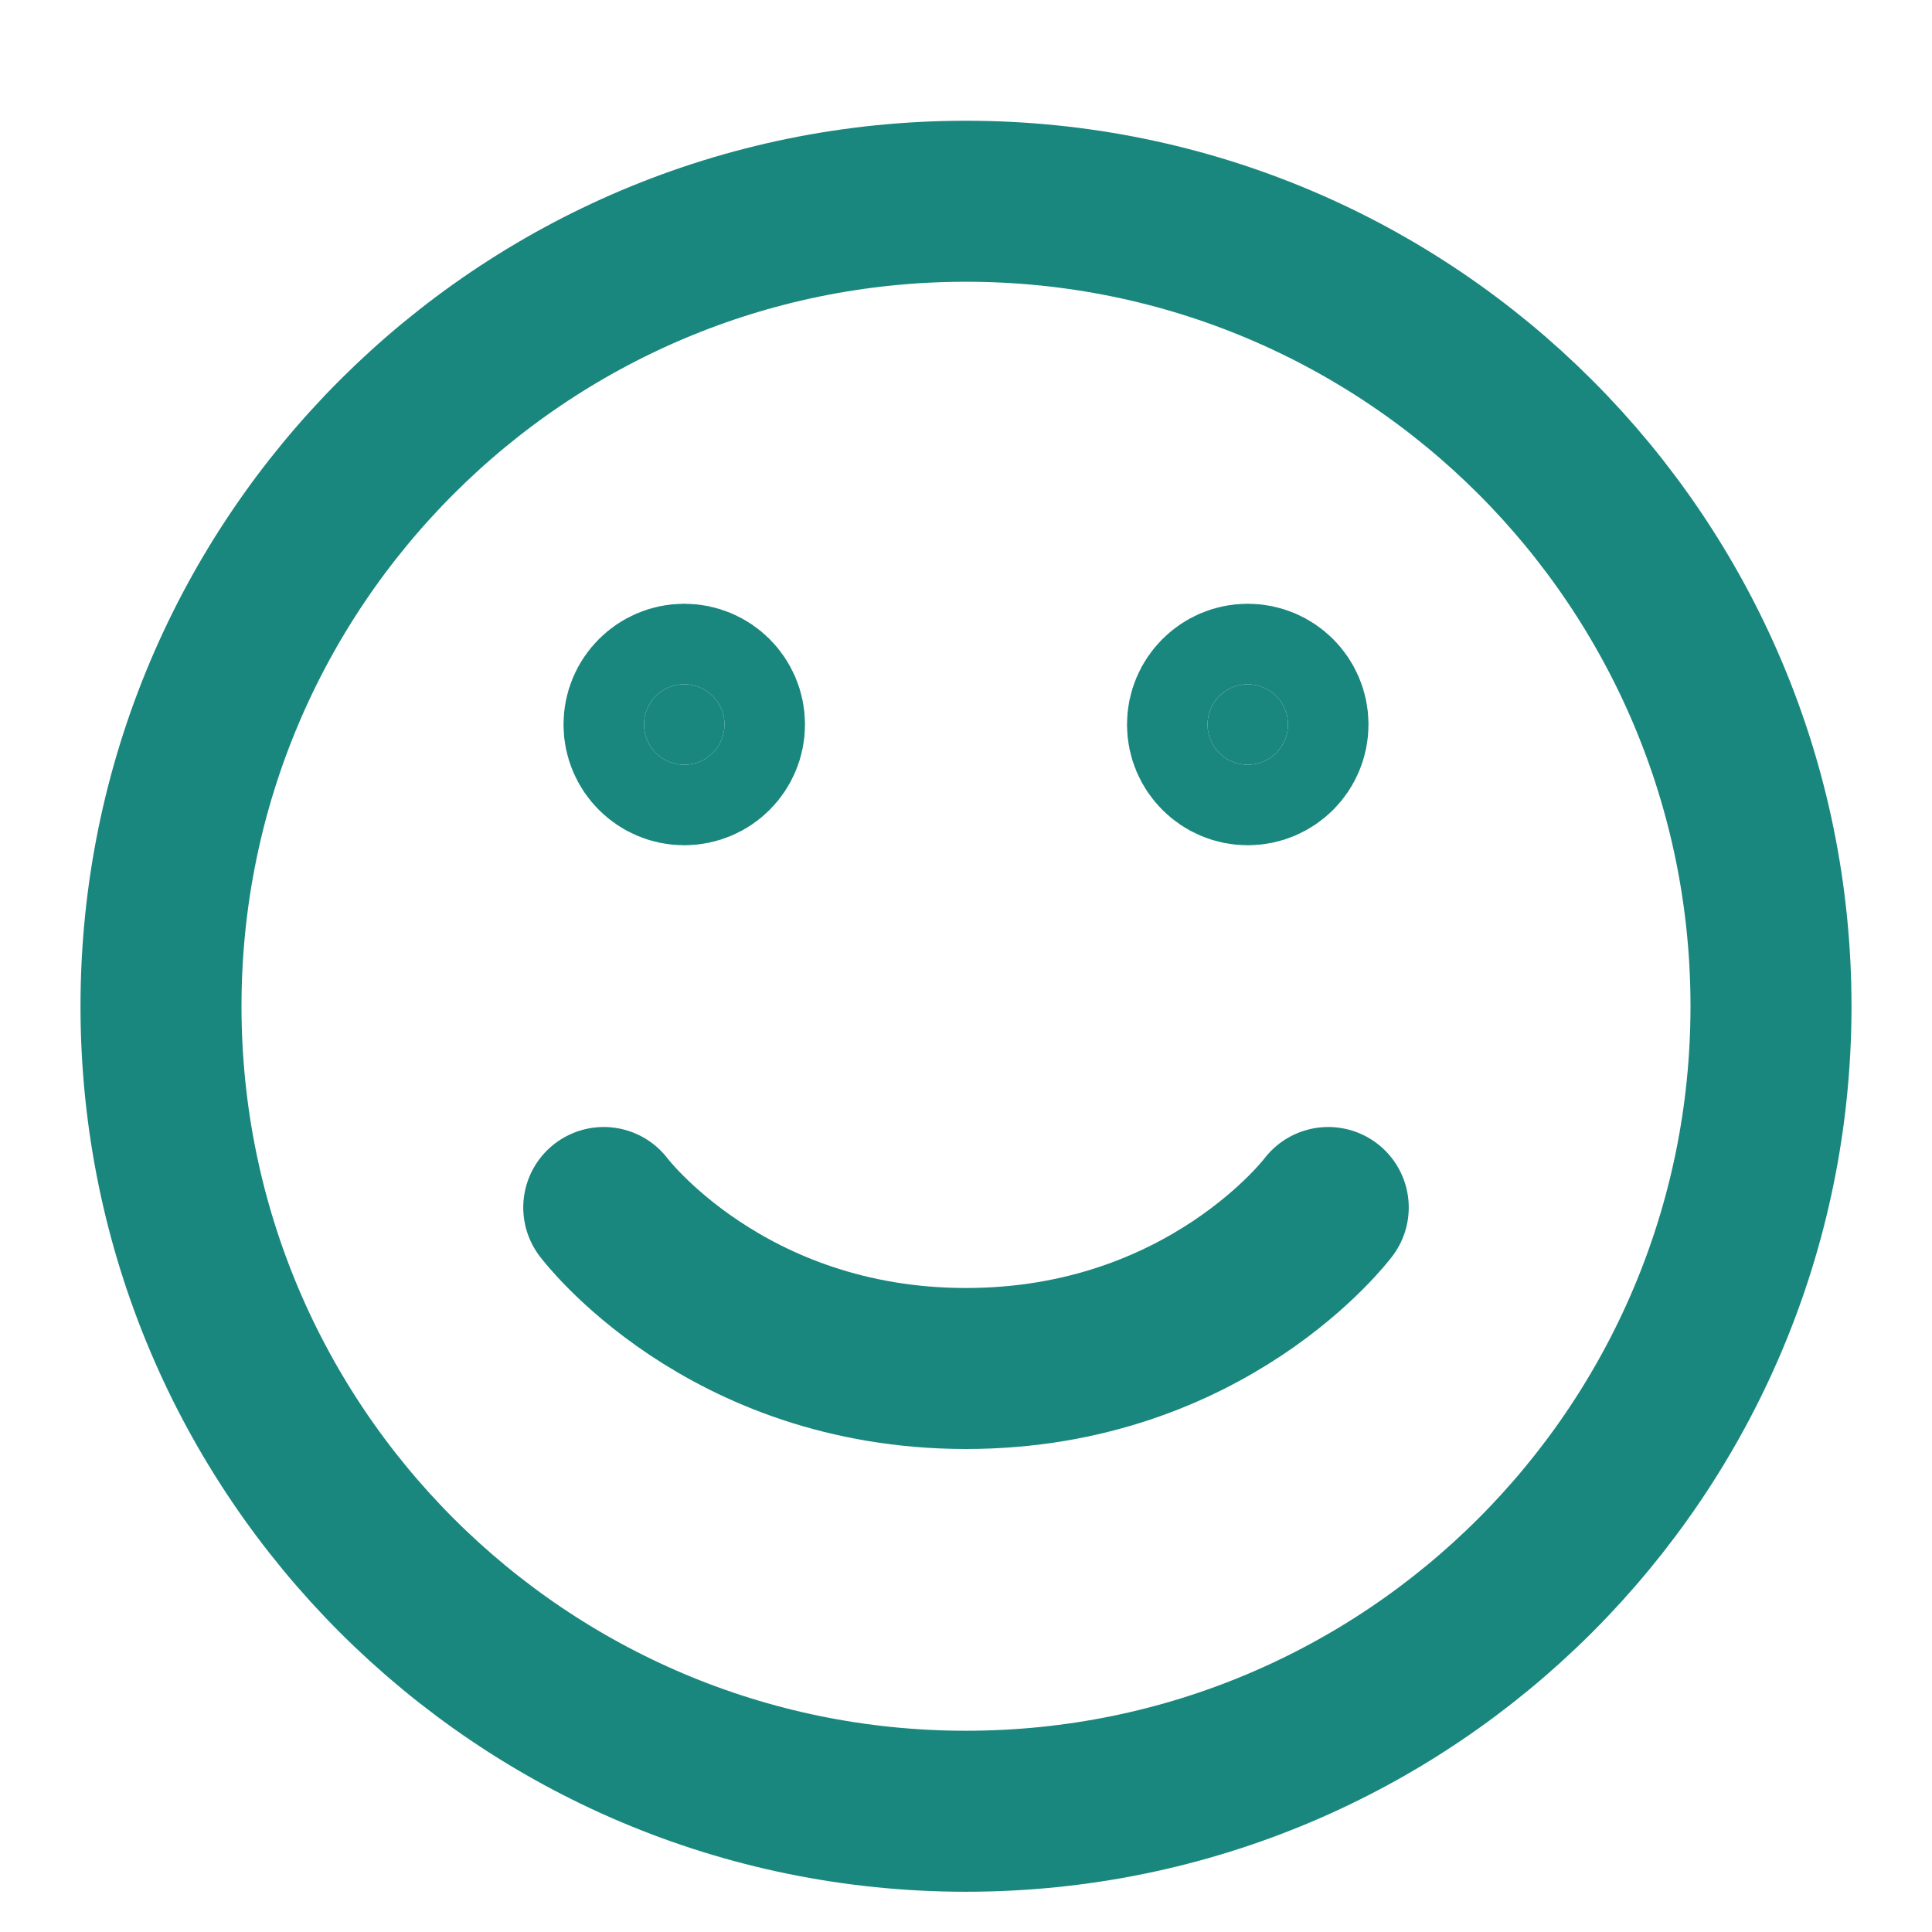
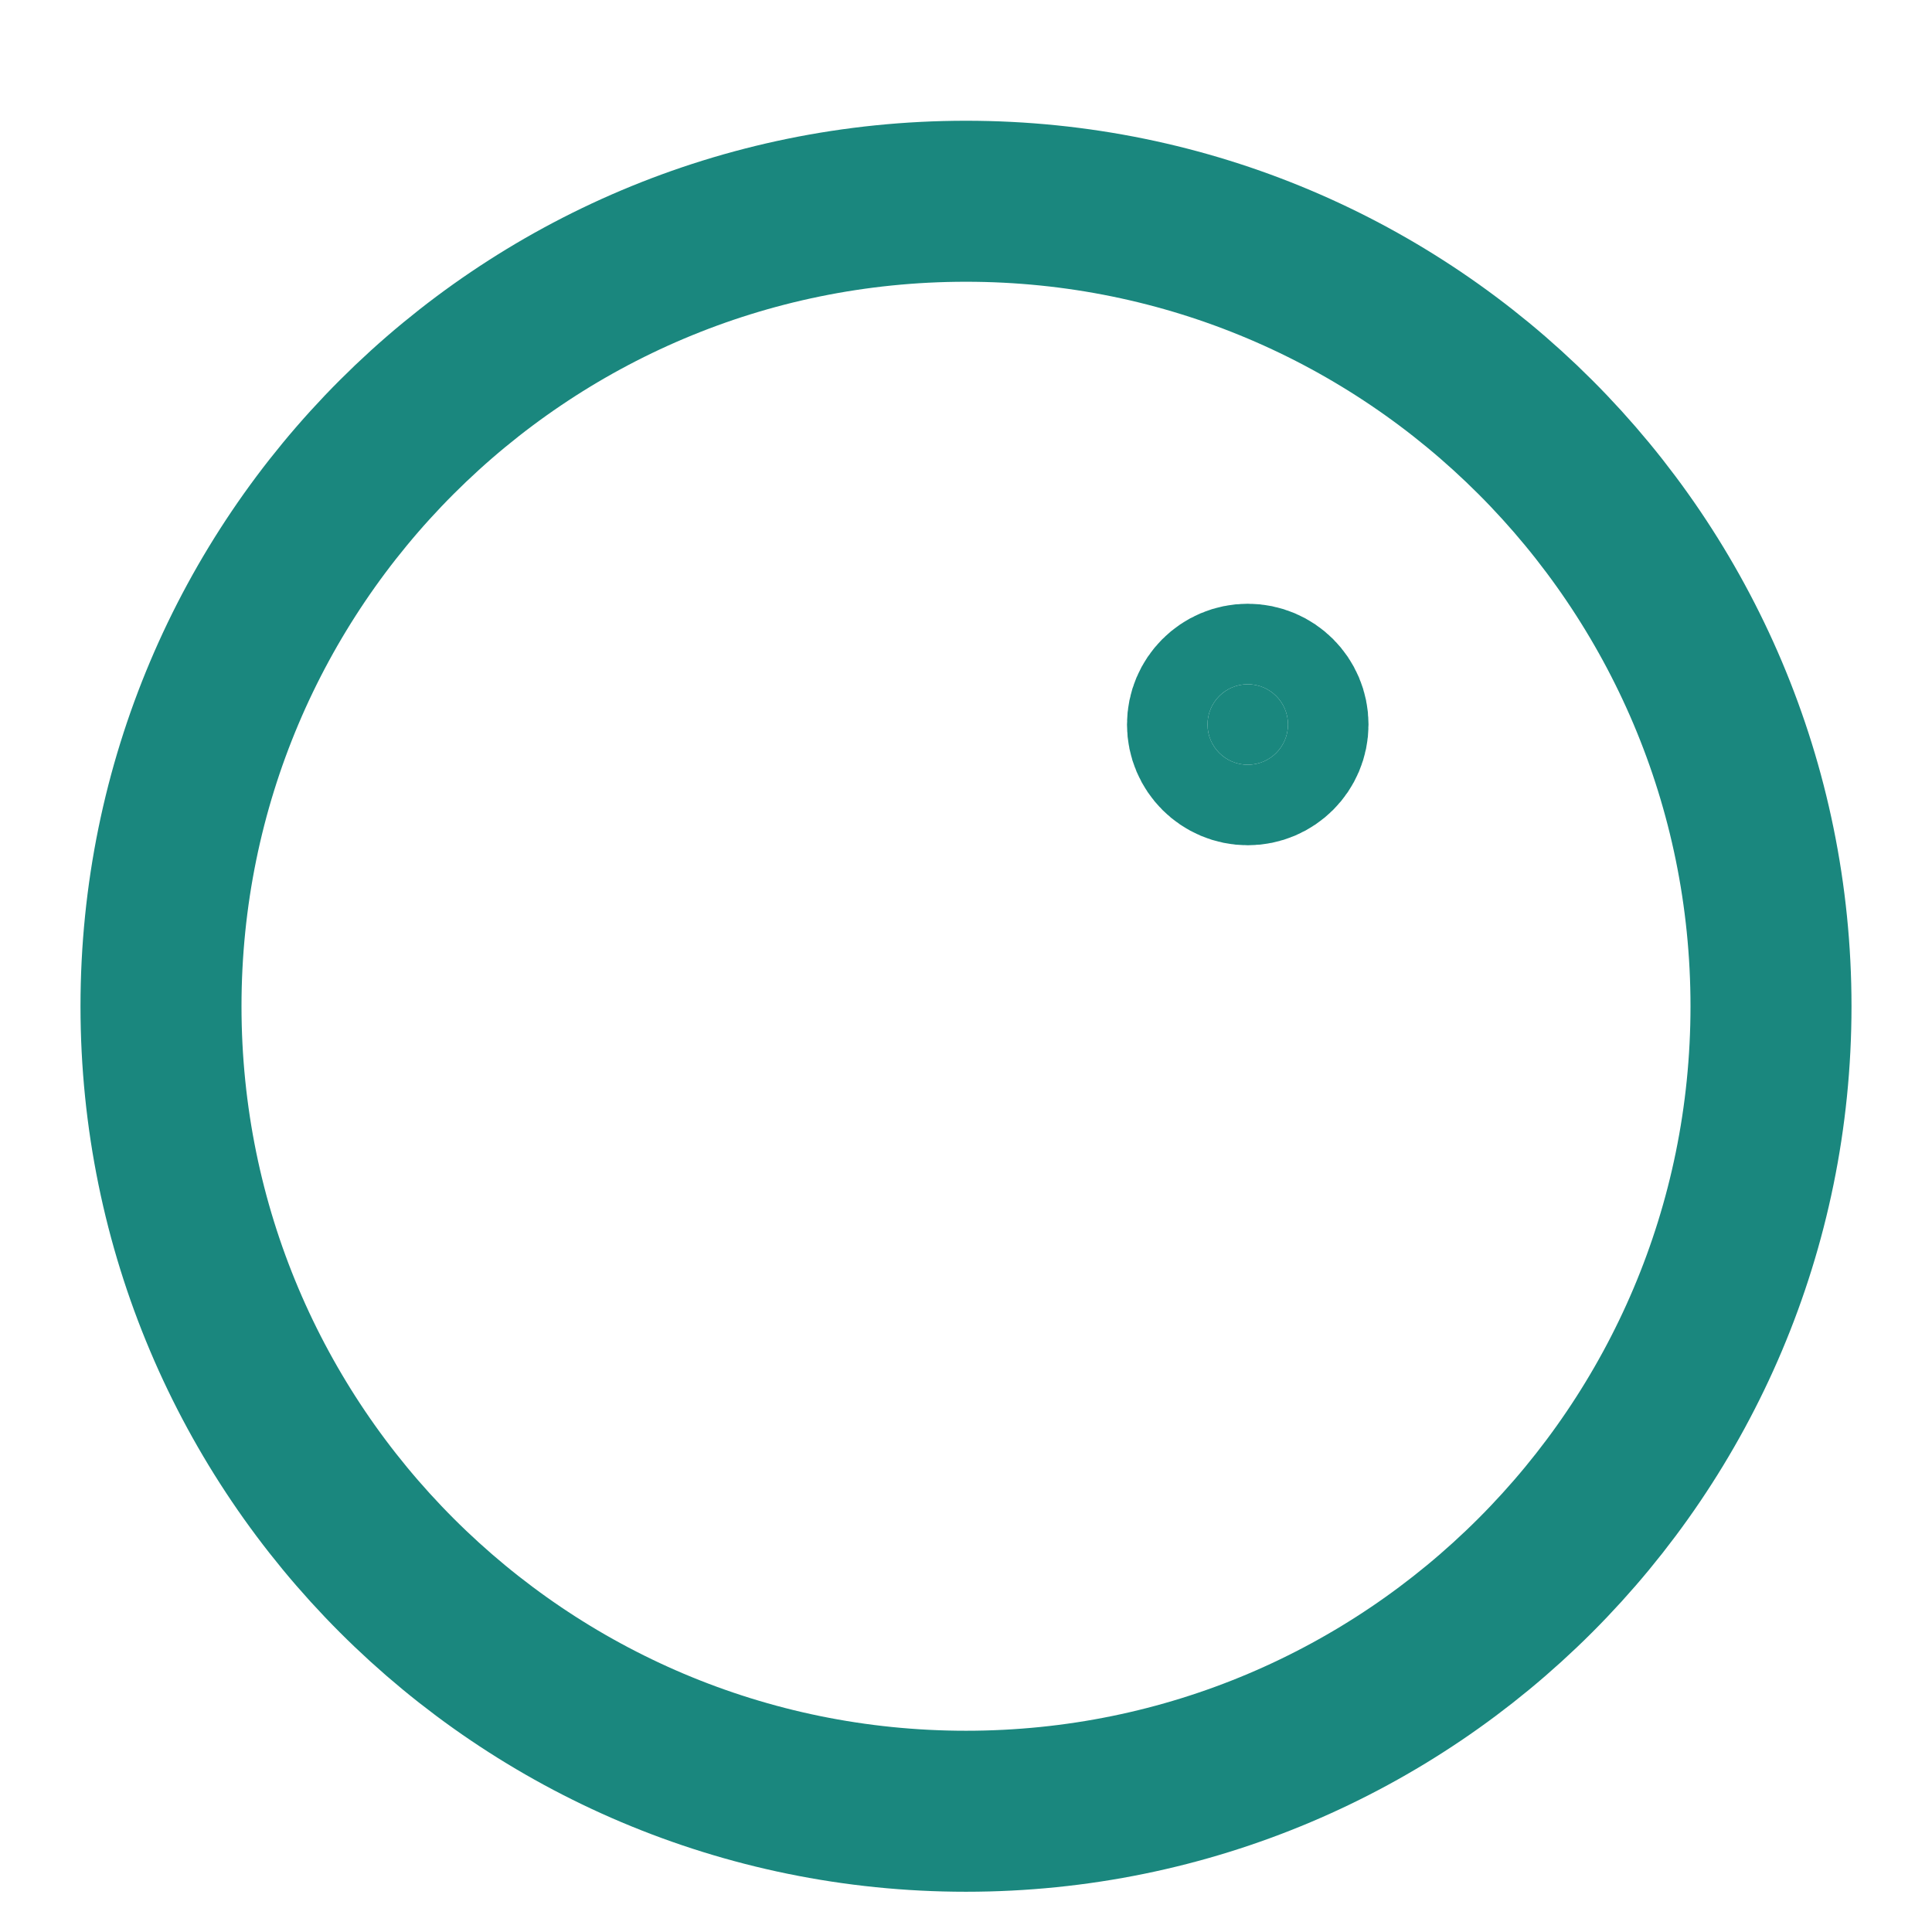
<svg xmlns="http://www.w3.org/2000/svg" width="24" height="24" viewBox="0 0 24 24" fill="none">
  <path d="M12 22.5C6.477 22.5 2 18.023 2 12.5C2 6.977 6.477 2.5 12 2.5C17.523 2.5 22 6.977 22 12.5C22 18.023 17.523 22.5 12 22.5Z" stroke="#1A877E" stroke-width="2" stroke-linecap="round" stroke-linejoin="round" />
-   <path d="M16.5 15C16.5 15 15 17 12 17C9 17 7.5 15 7.5 15" stroke="#1A877E" stroke-width="2" stroke-linecap="round" stroke-linejoin="round" />
  <path d="M15.5 9.5C15.224 9.5 15 9.276 15 9C15 8.724 15.224 8.5 15.5 8.5C15.776 8.5 16 8.724 16 9C16 9.276 15.776 9.5 15.5 9.5Z" fill="#1A877E" stroke="#1A877E" stroke-width="2" stroke-linecap="round" stroke-linejoin="round" />
-   <path d="M8.5 9.5C8.224 9.5 8 9.276 8 9C8 8.724 8.224 8.5 8.5 8.5C8.776 8.5 9 8.724 9 9C9 9.276 8.776 9.5 8.5 9.5Z" fill="#1A877E" stroke="#1A877E" stroke-width="2" stroke-linecap="round" stroke-linejoin="round" />
</svg>